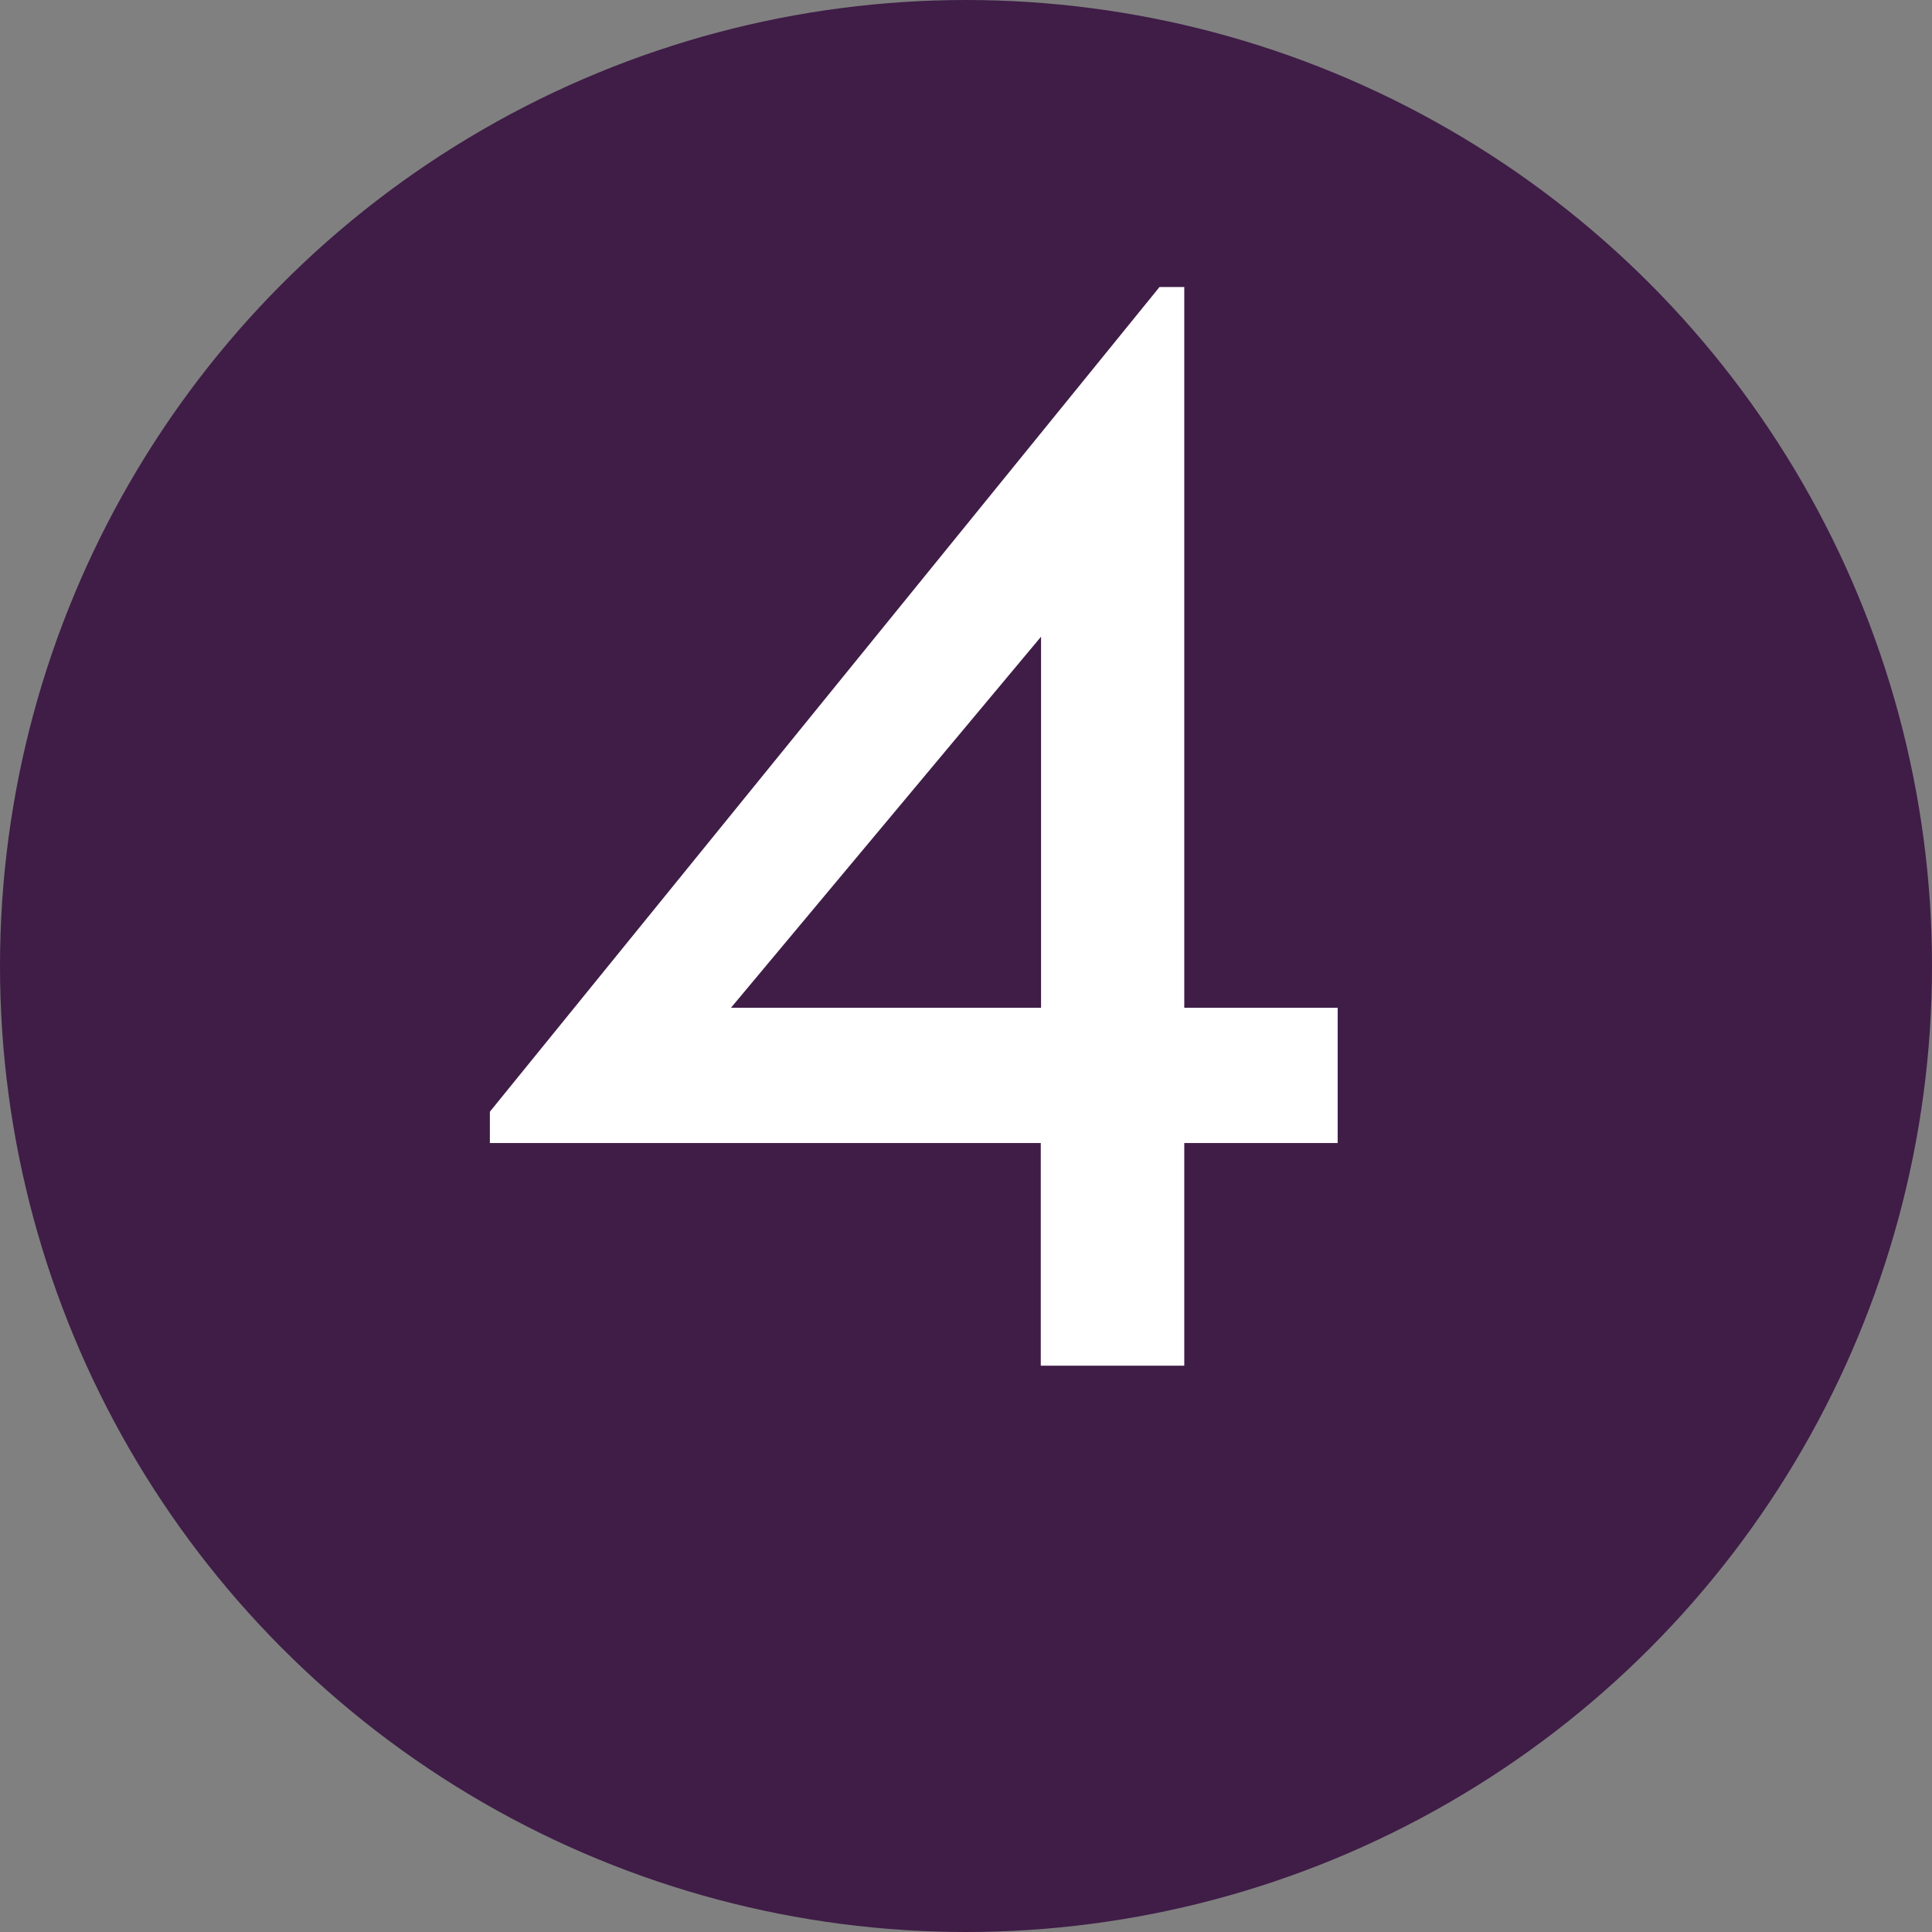
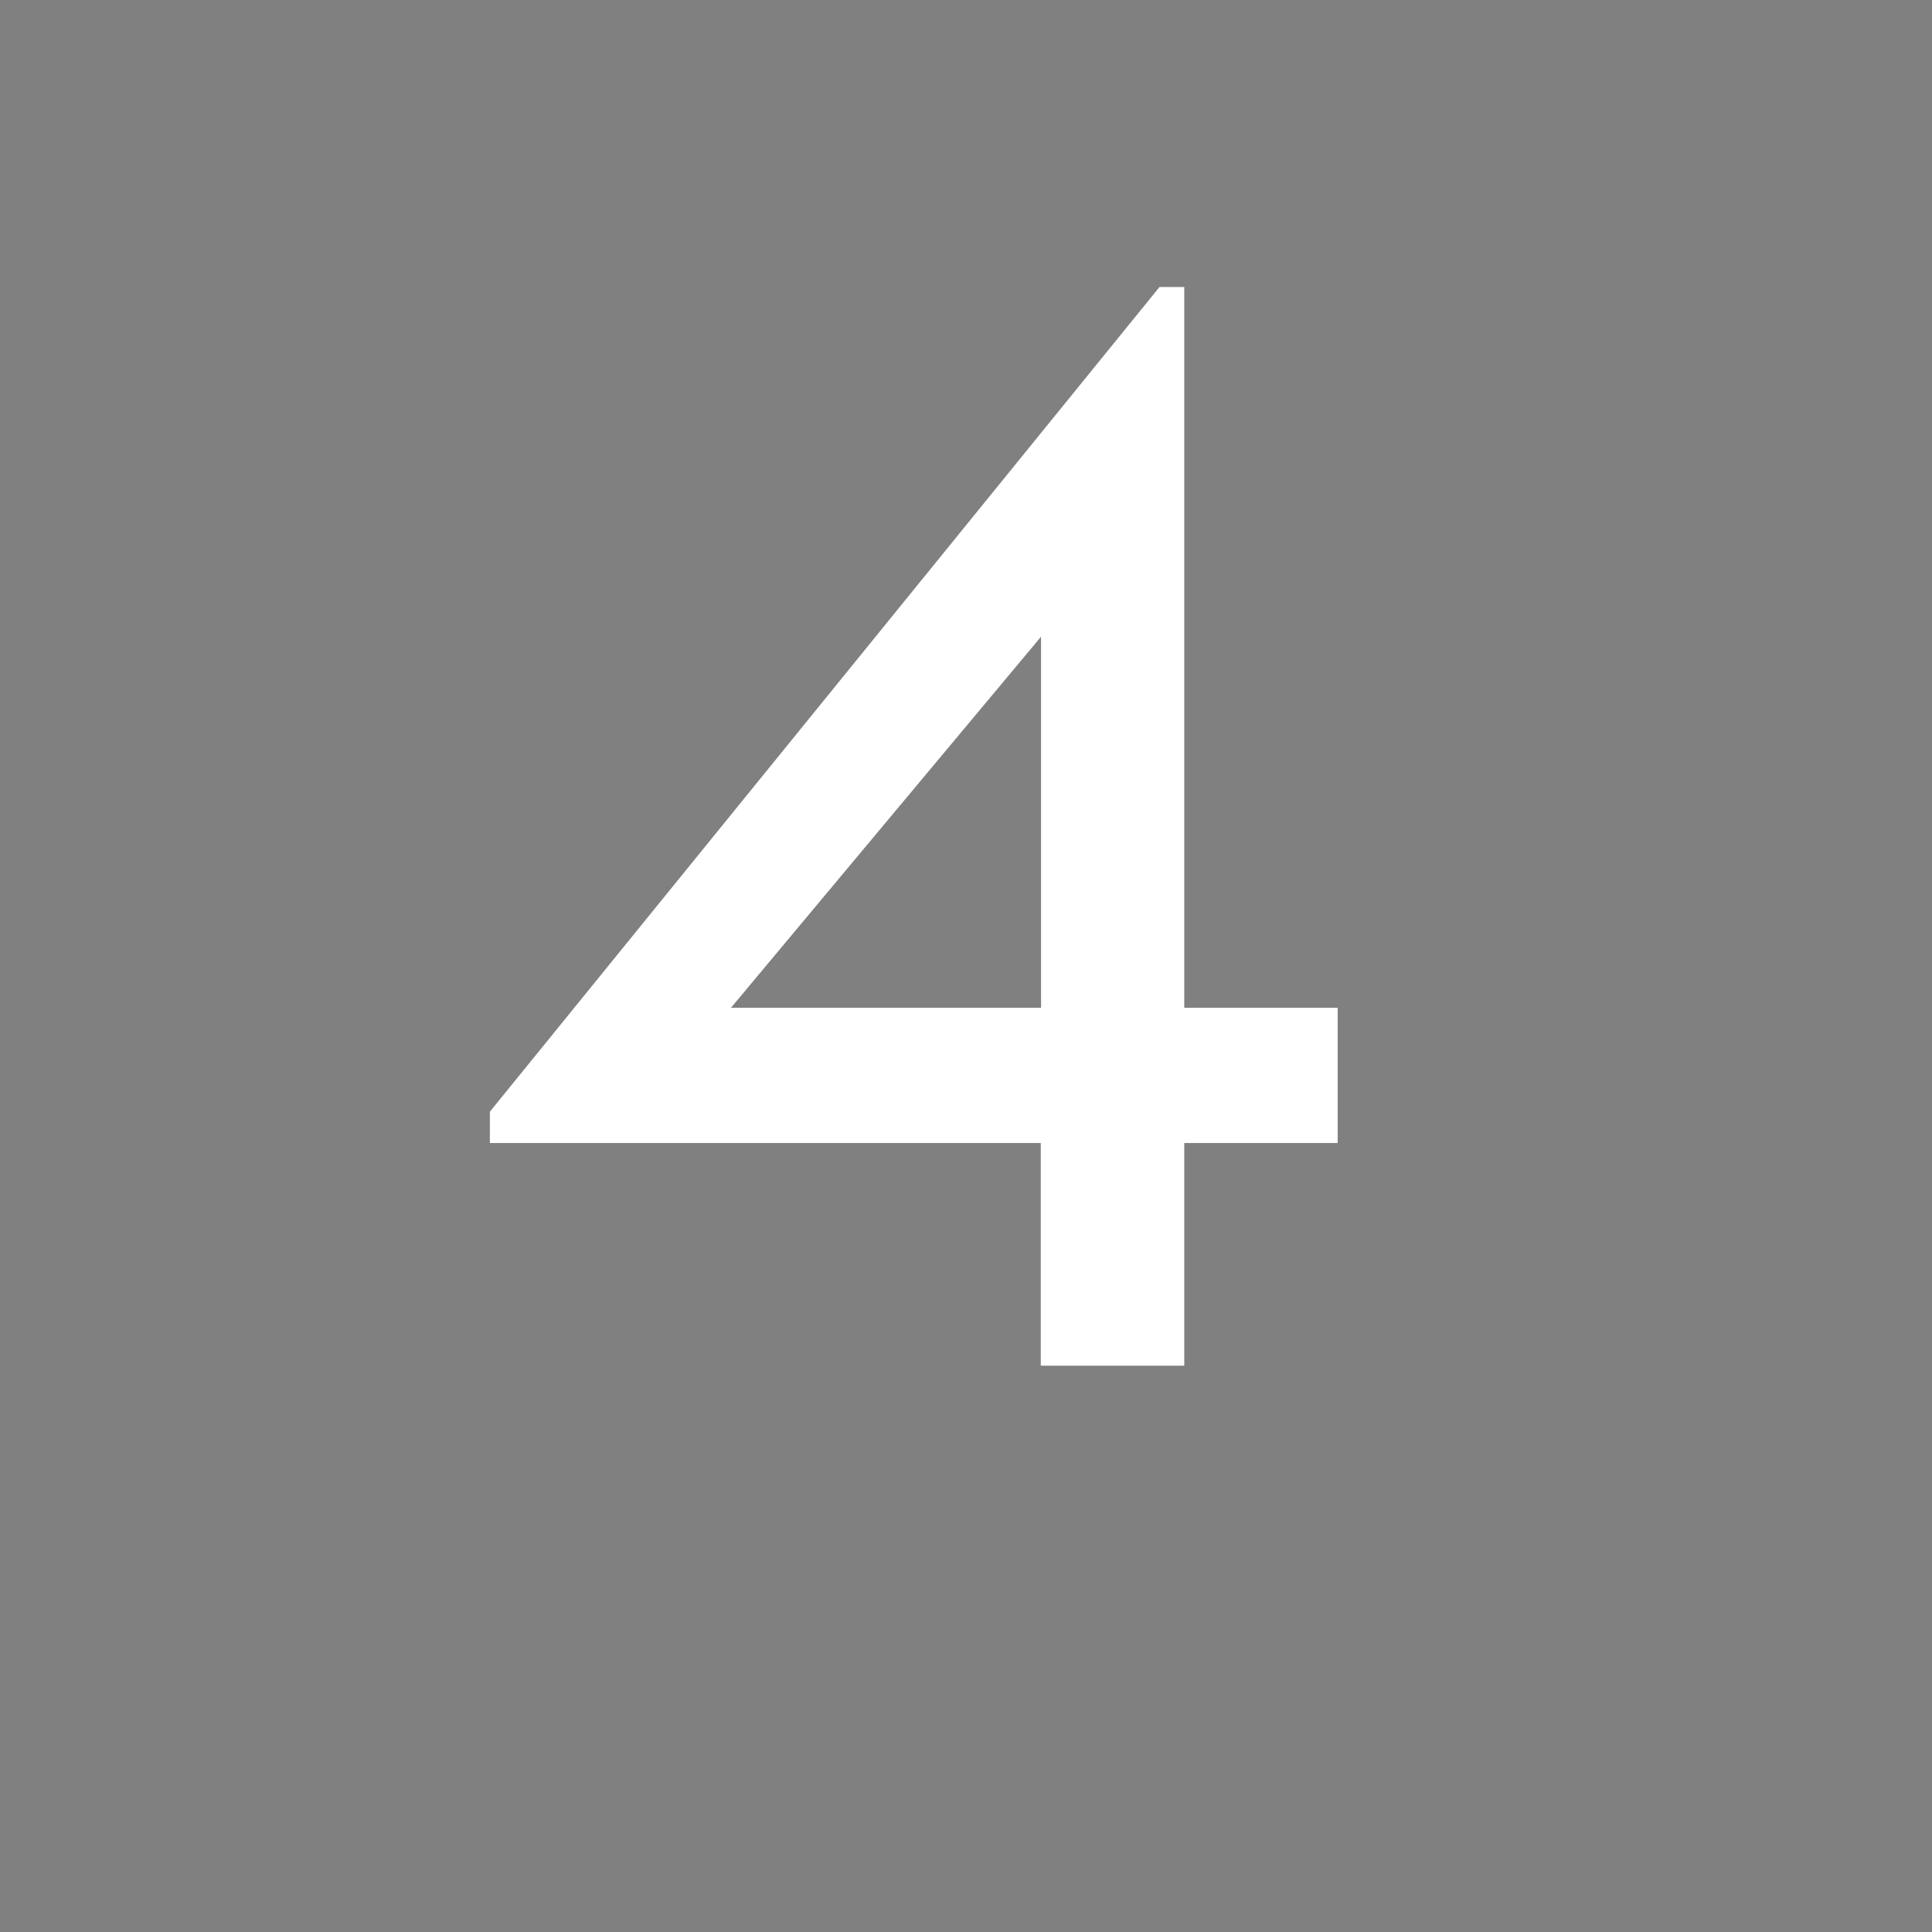
<svg xmlns="http://www.w3.org/2000/svg" id="Ebene_1" data-name="Ebene 1" viewBox="0 0 70.28 70.28">
  <rect x="0" y="0" width="70.28" height="70.28" fill="#808080" stroke="none" />
  <defs>
    <style>
      .cls-1 {
        fill: #fff;
      }

      .cls-2 {
        fill: #3f1d47;
        stroke: #3f1d47;
        stroke-miterlimit: 10;
        stroke-width: 1.9px;
      }
    </style>
  </defs>
-   <circle class="cls-2" cx="35.14" cy="35.14" r="34.19" />
  <path class="cls-1" d="M48.66,36.66v4.92h-5.58v8.1h-5.22v-8.1h-20.04v-1.14l24.36-30h.9v26.22h5.58ZM26.59,36.66h11.28v-13.5l-11.28,13.5Z" />
</svg>